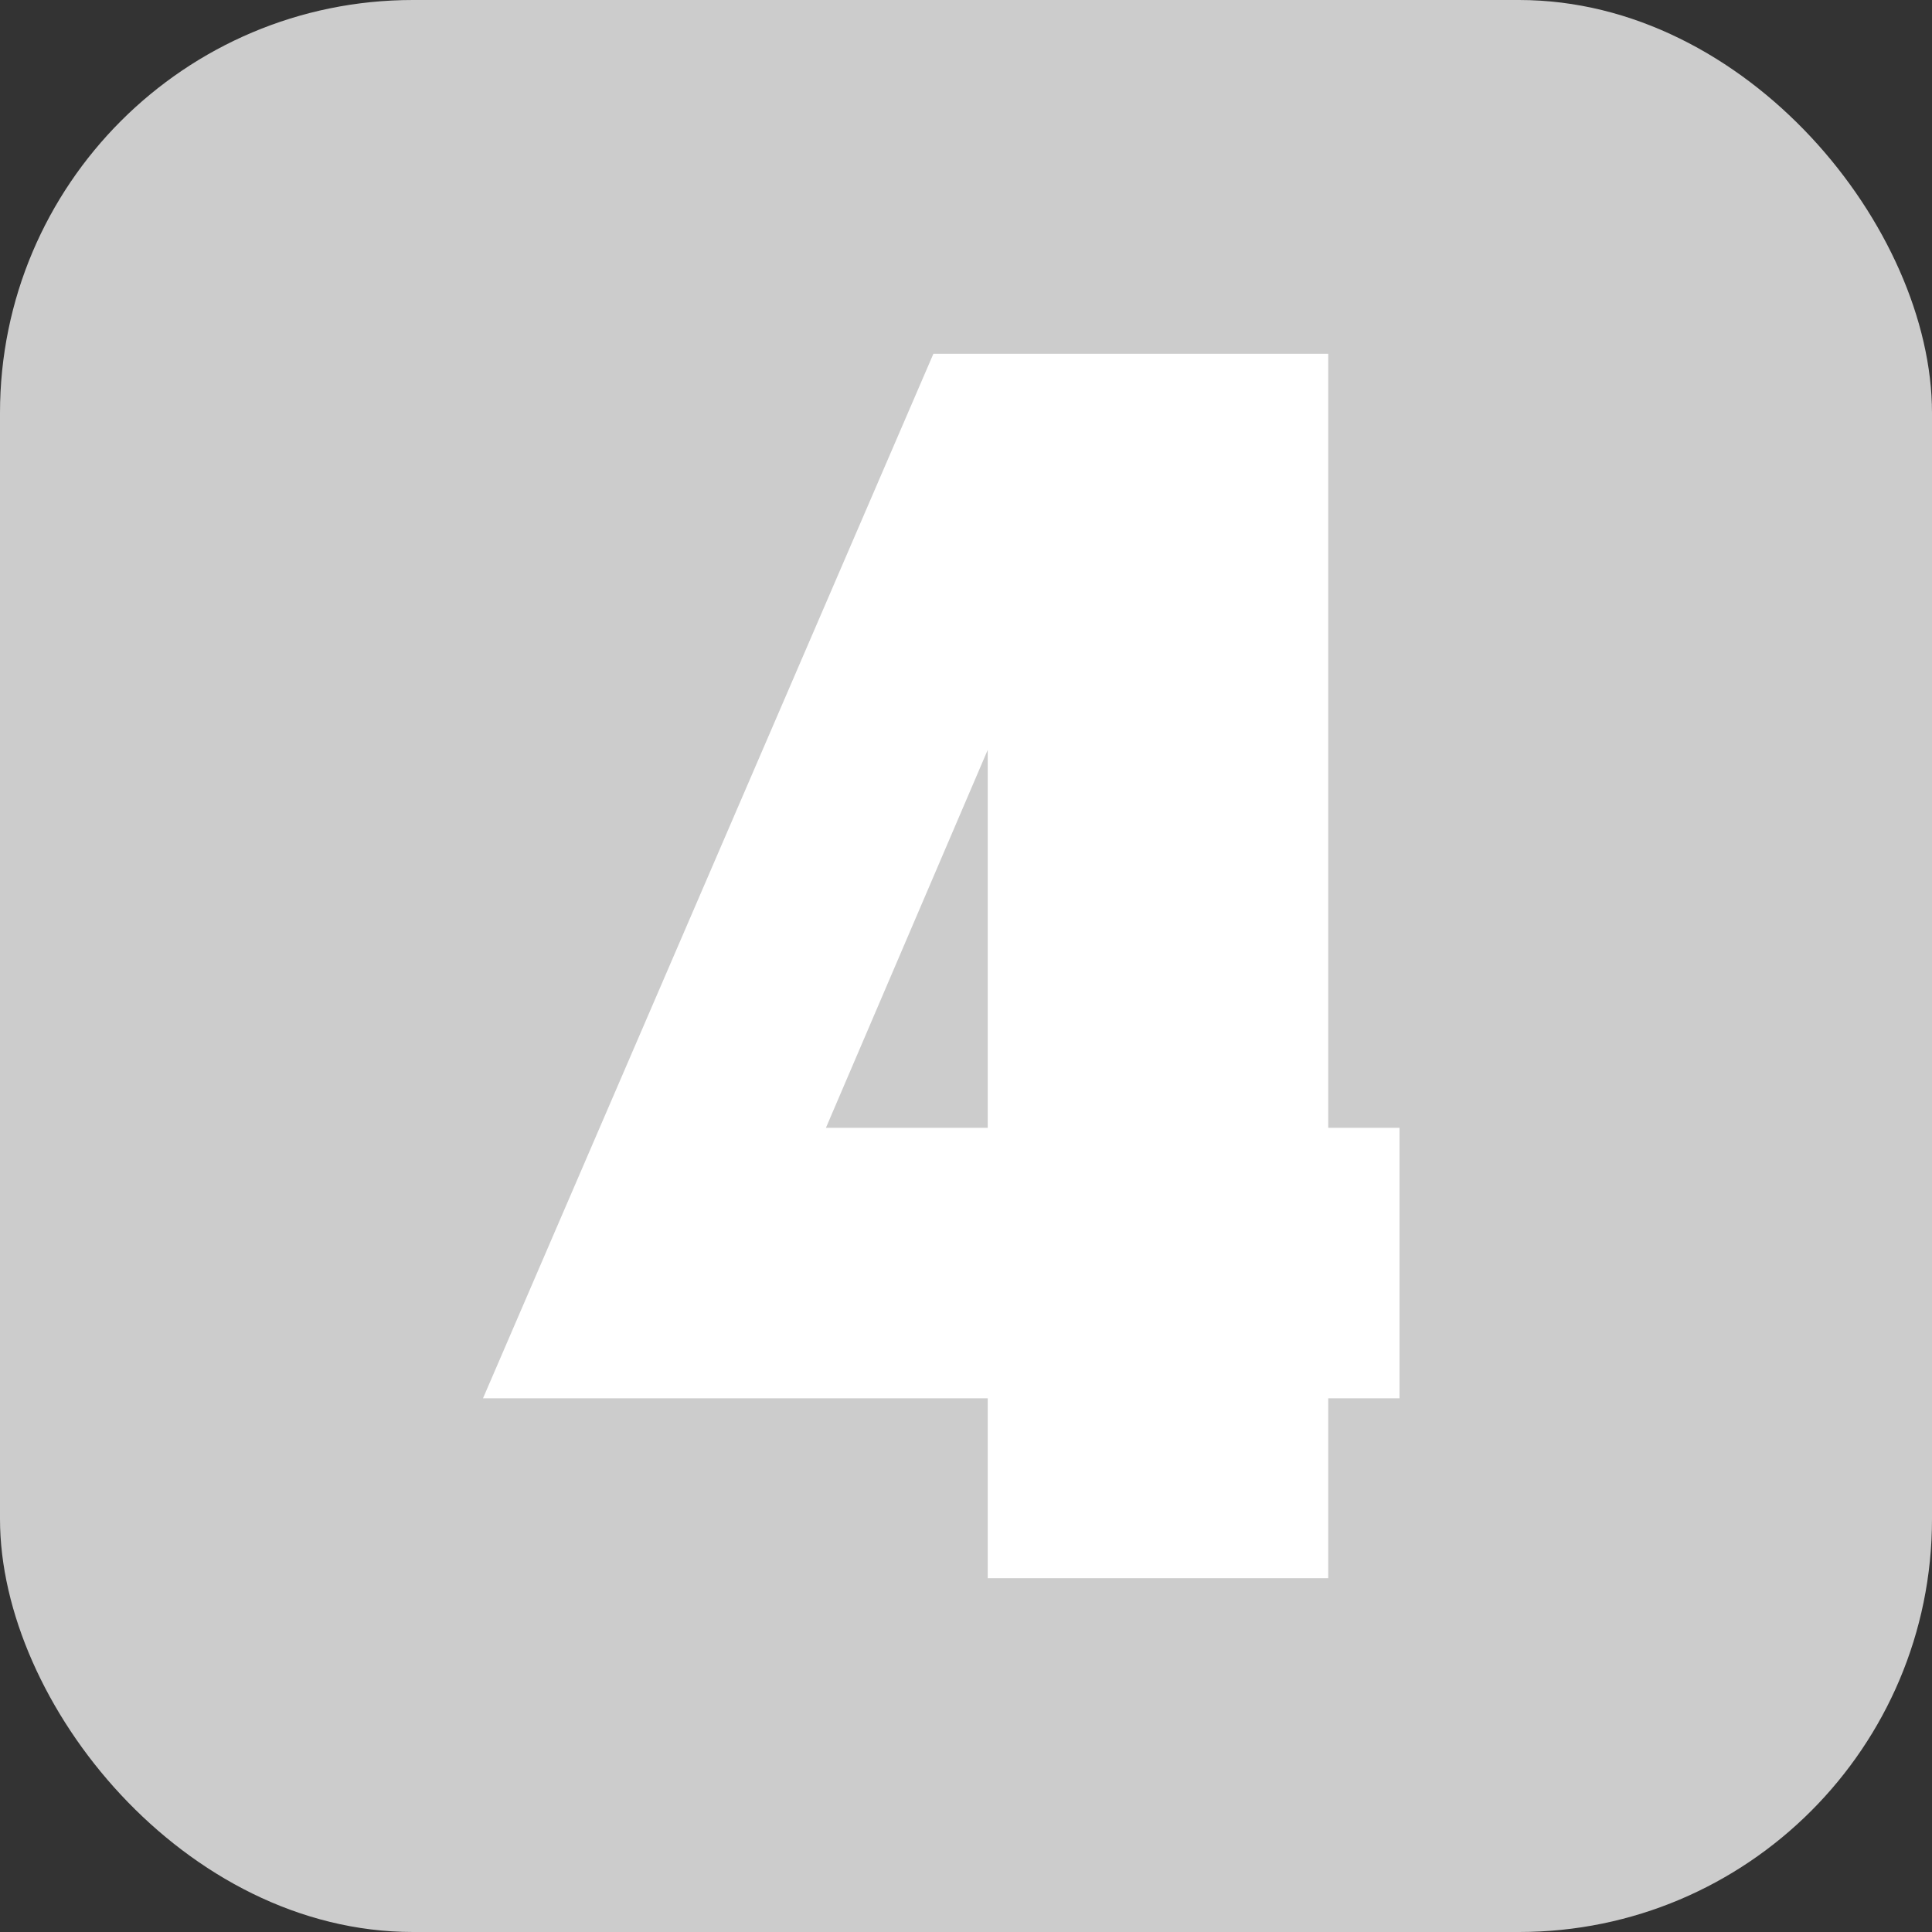
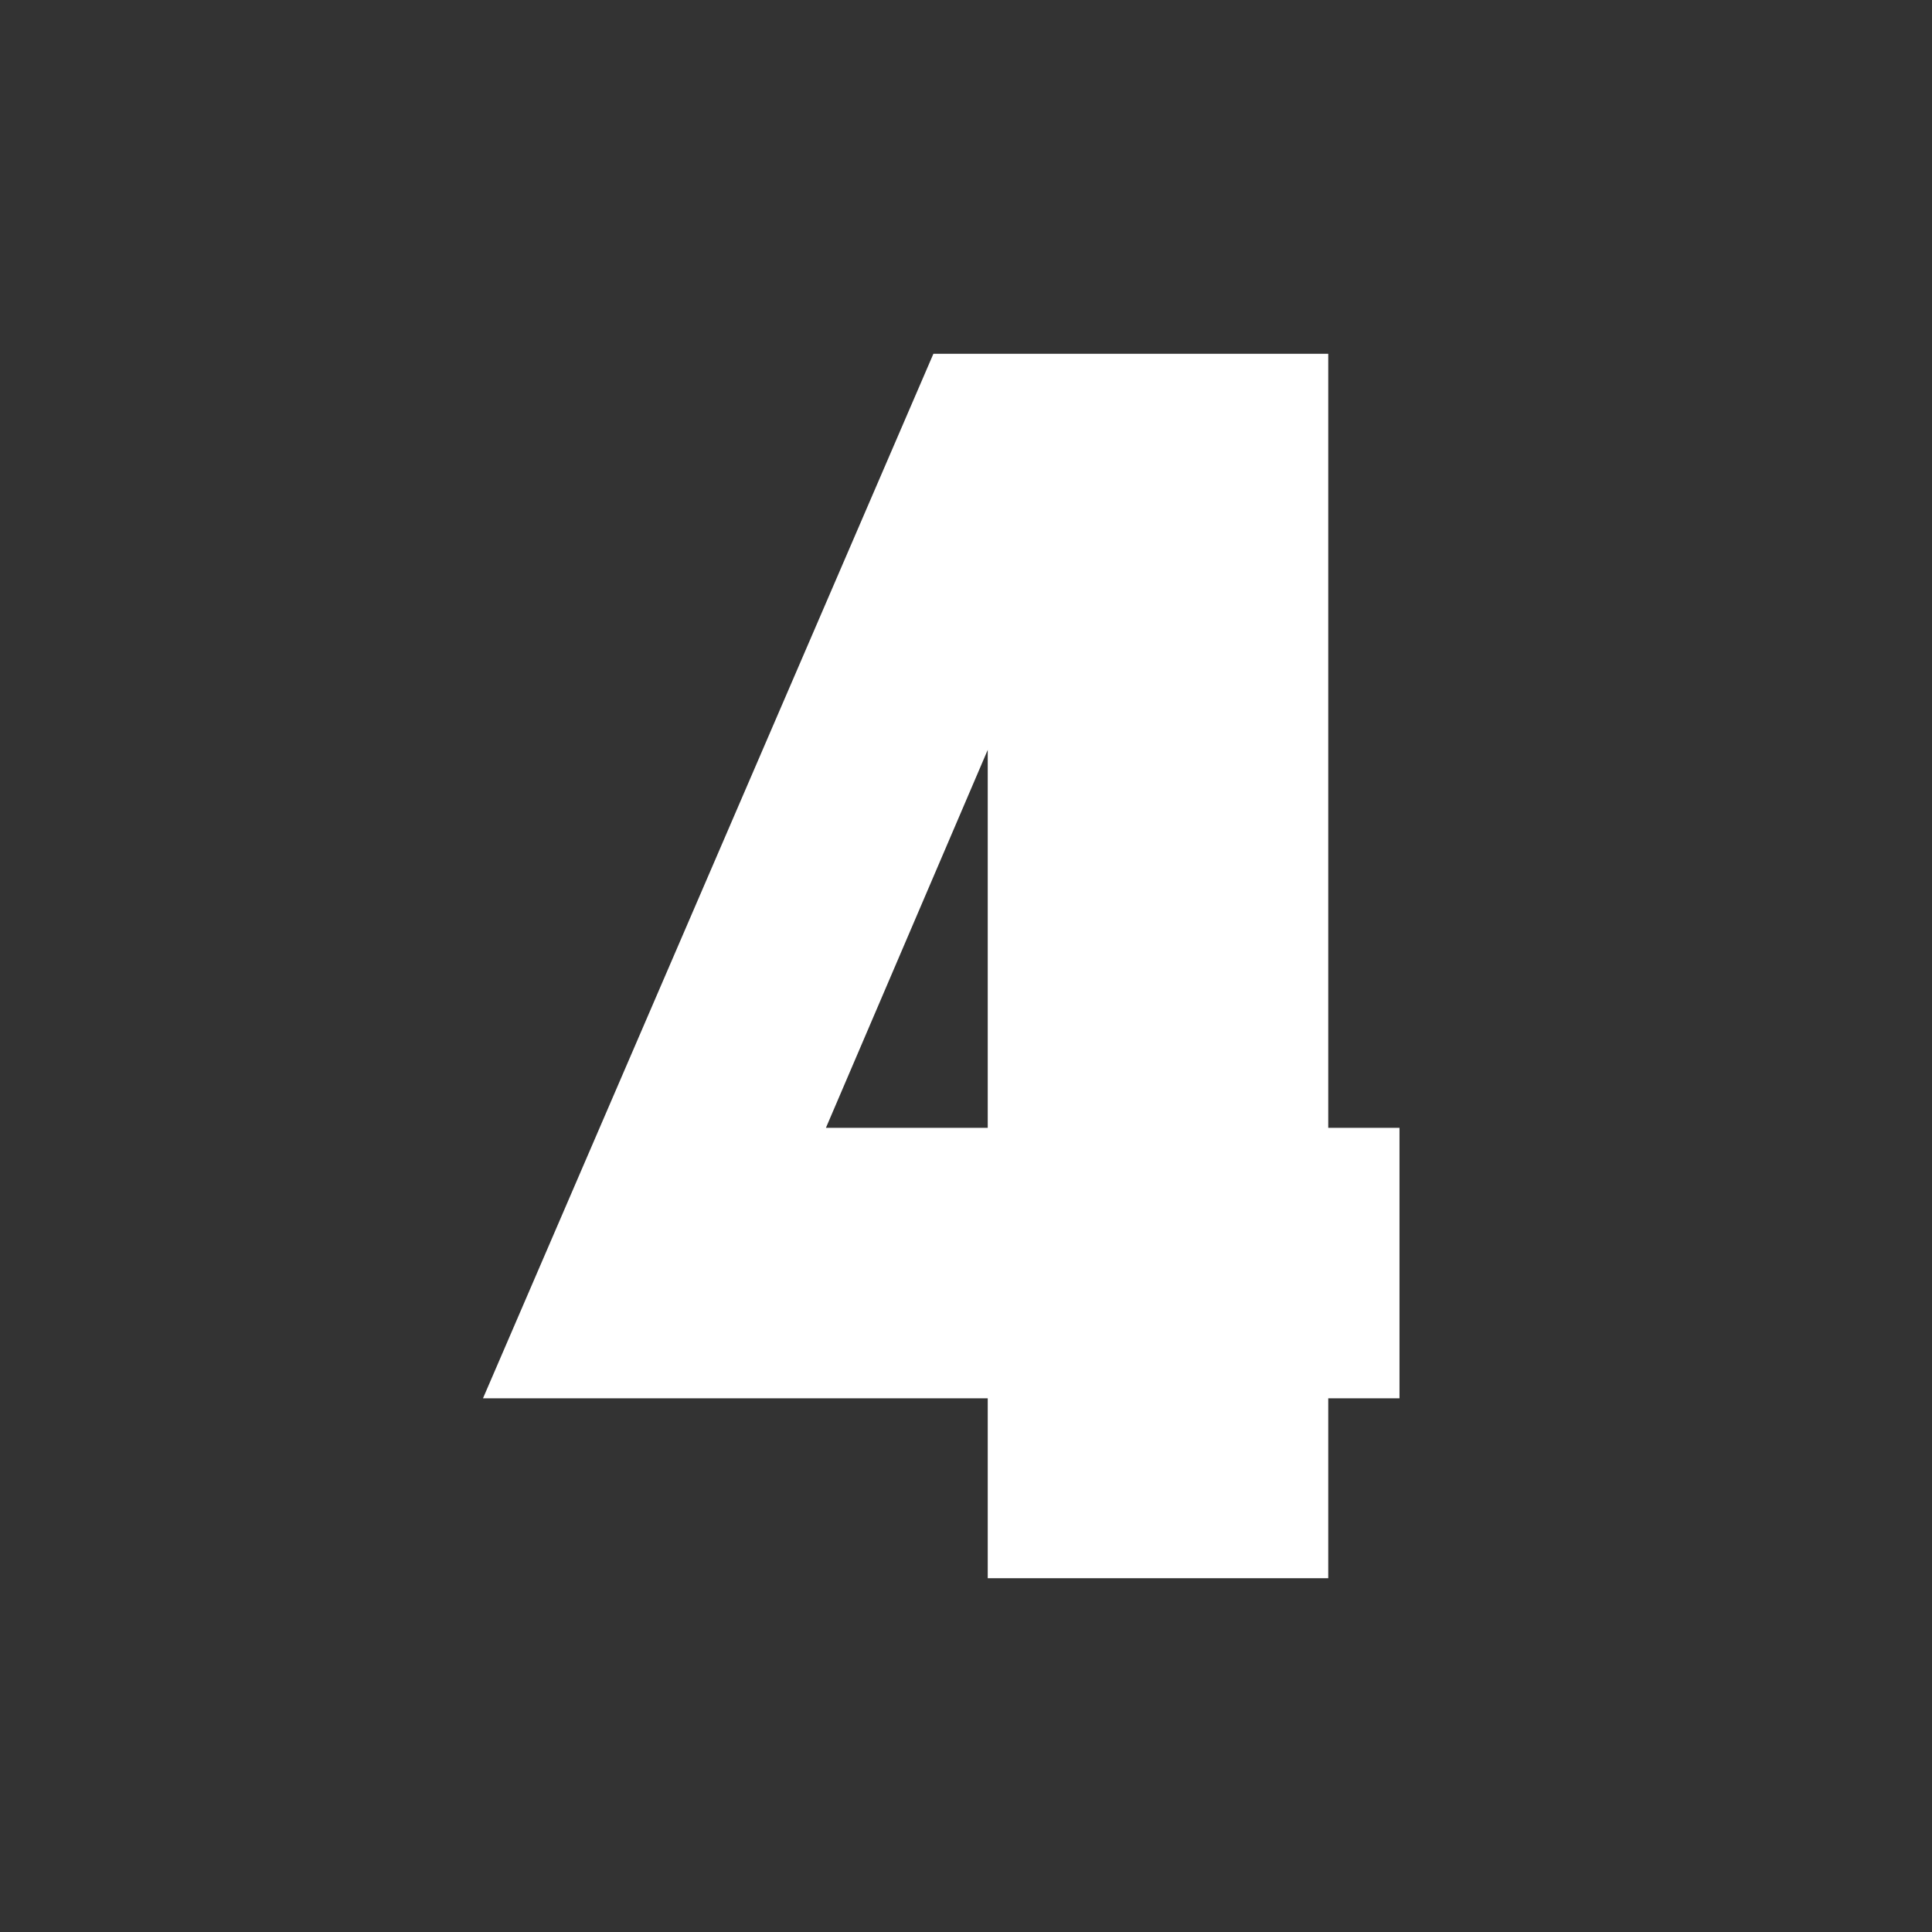
<svg xmlns="http://www.w3.org/2000/svg" viewBox="0 0 16 16">
  <rect x="0" y="0" width="16" height="16" fill="#333333" stroke="none" />
  <defs>
    <style>.a{fill:#ccc;}.b{fill:#fff;}</style>
  </defs>
  <title>badge</title>
-   <rect class="a" width="16" height="16" rx="3.42" ry="3.42" />
  <path class="b" d="M11,11.58v1.49H8.18V11.58H4L7.73,2.93H11V9.34h.59v2.24ZM8.18,6.21,6.84,9.34H8.18Z" />
</svg>